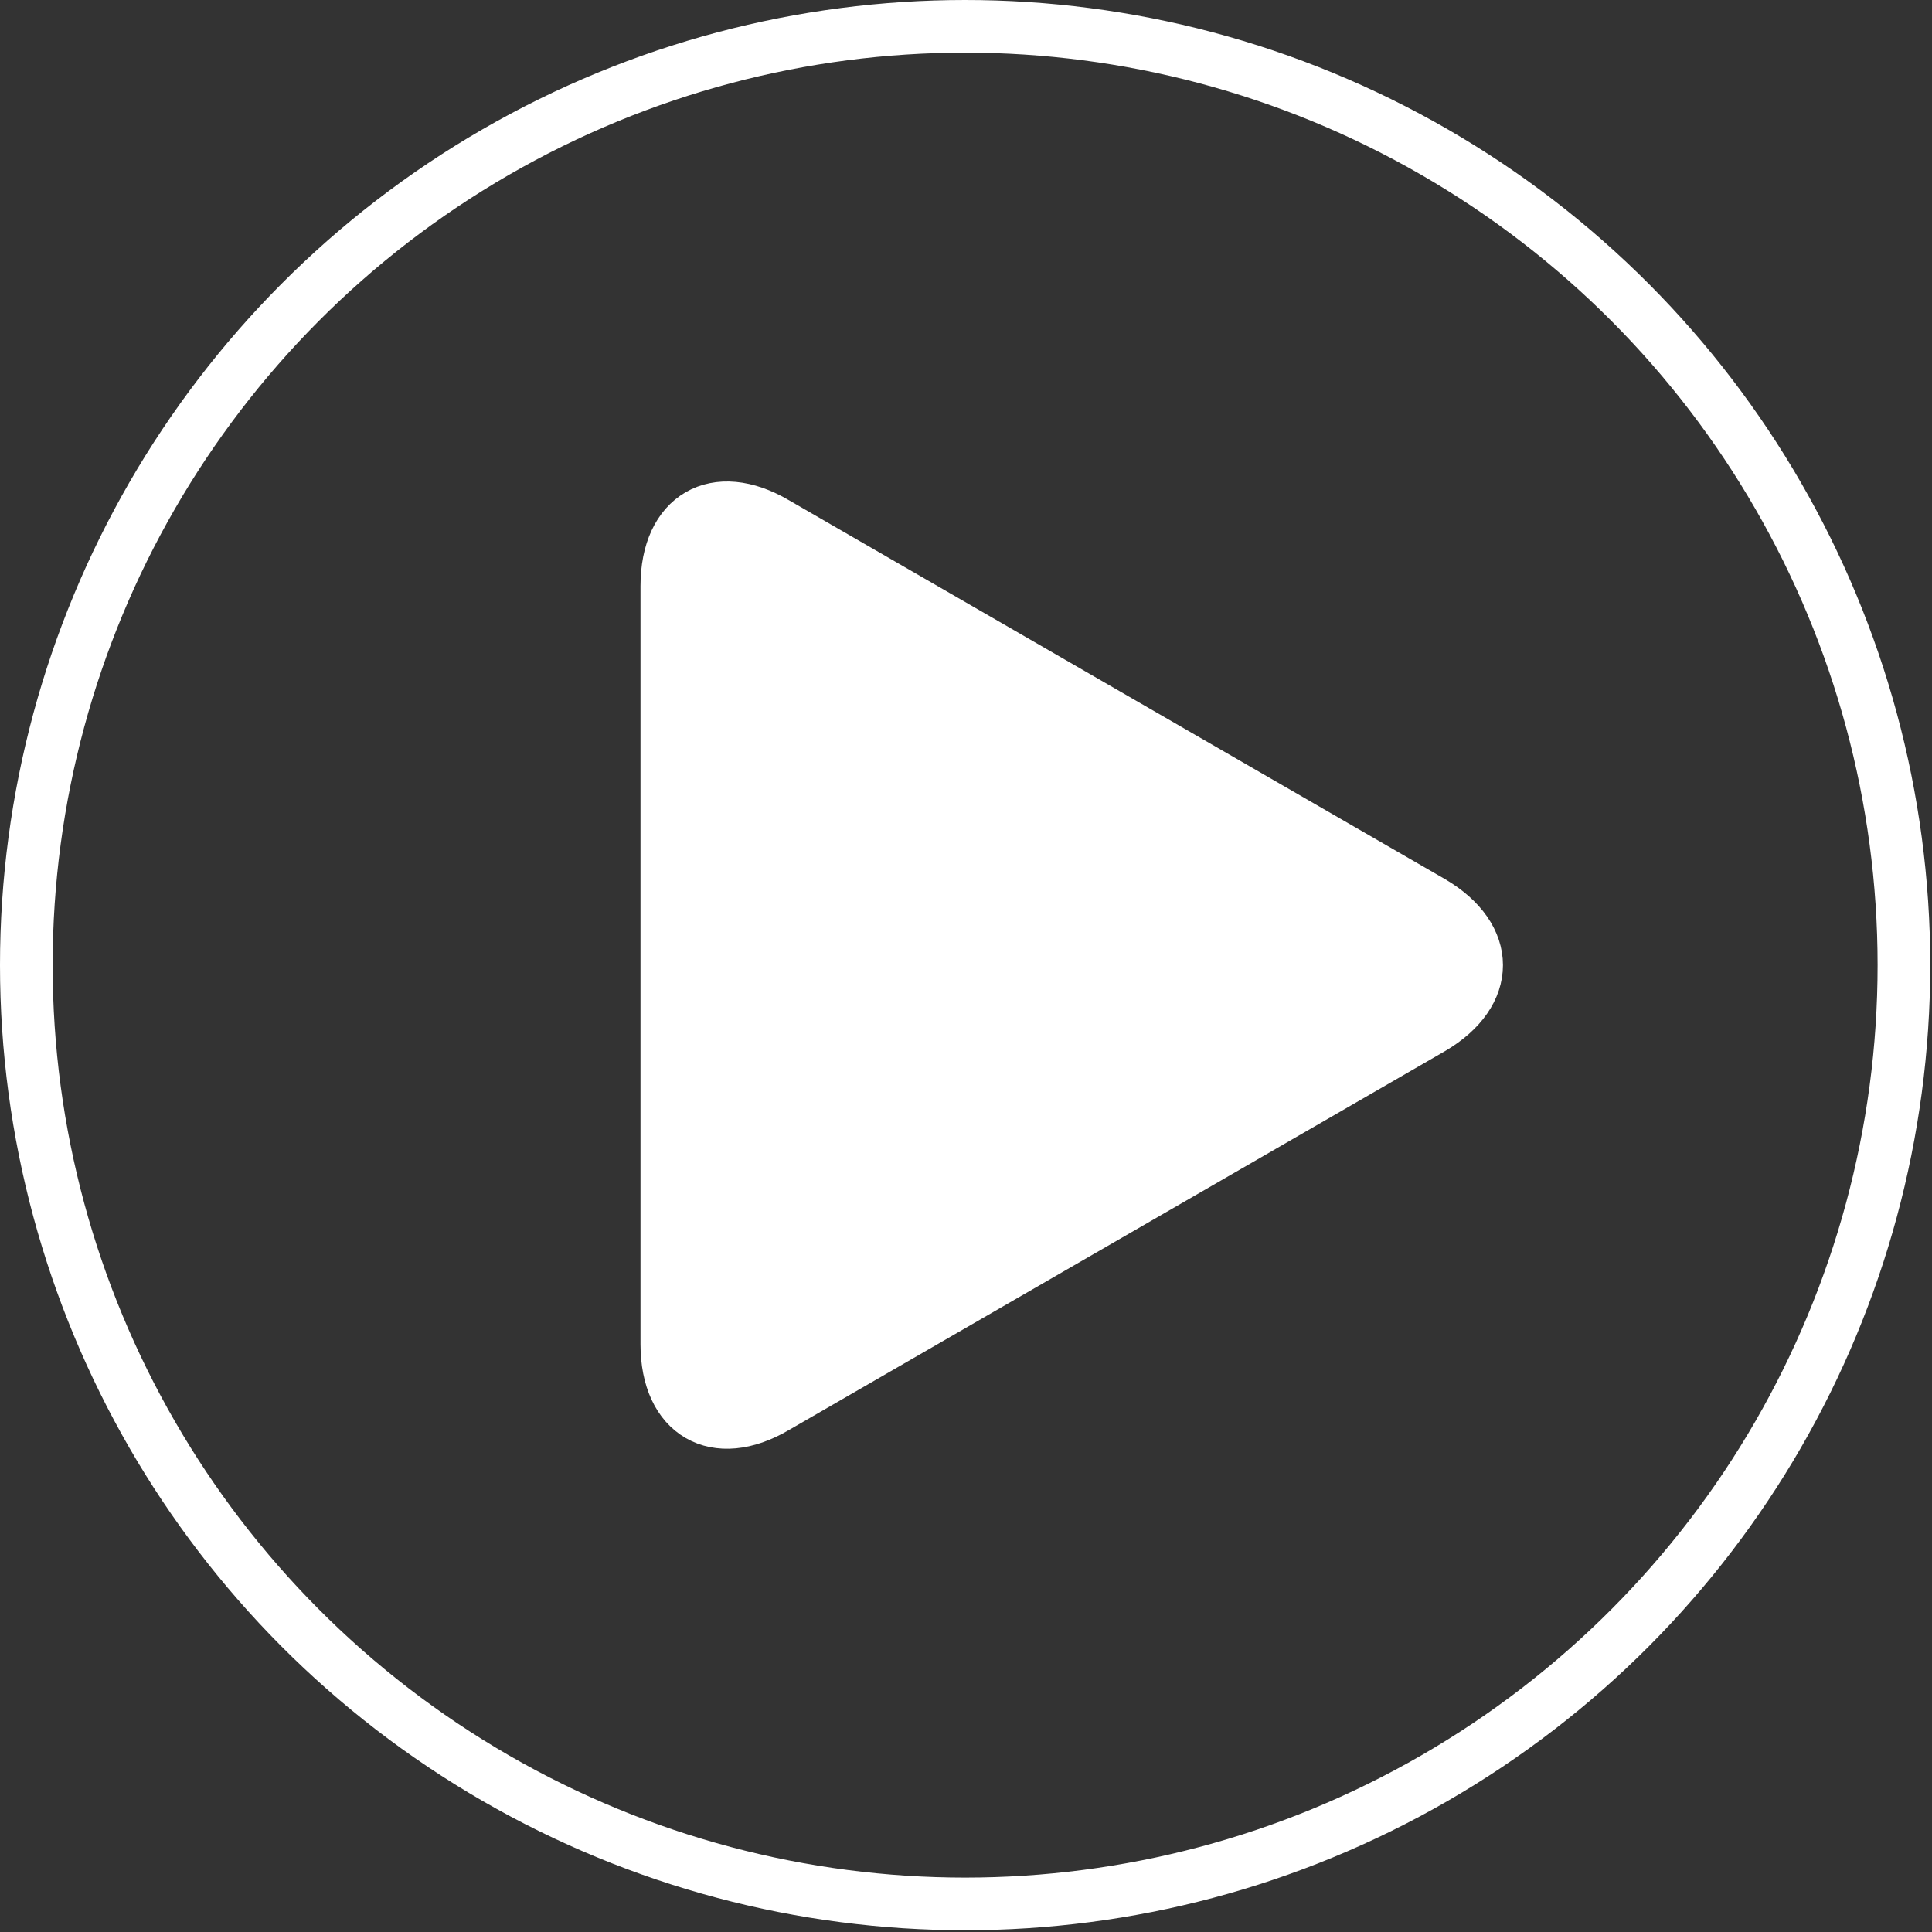
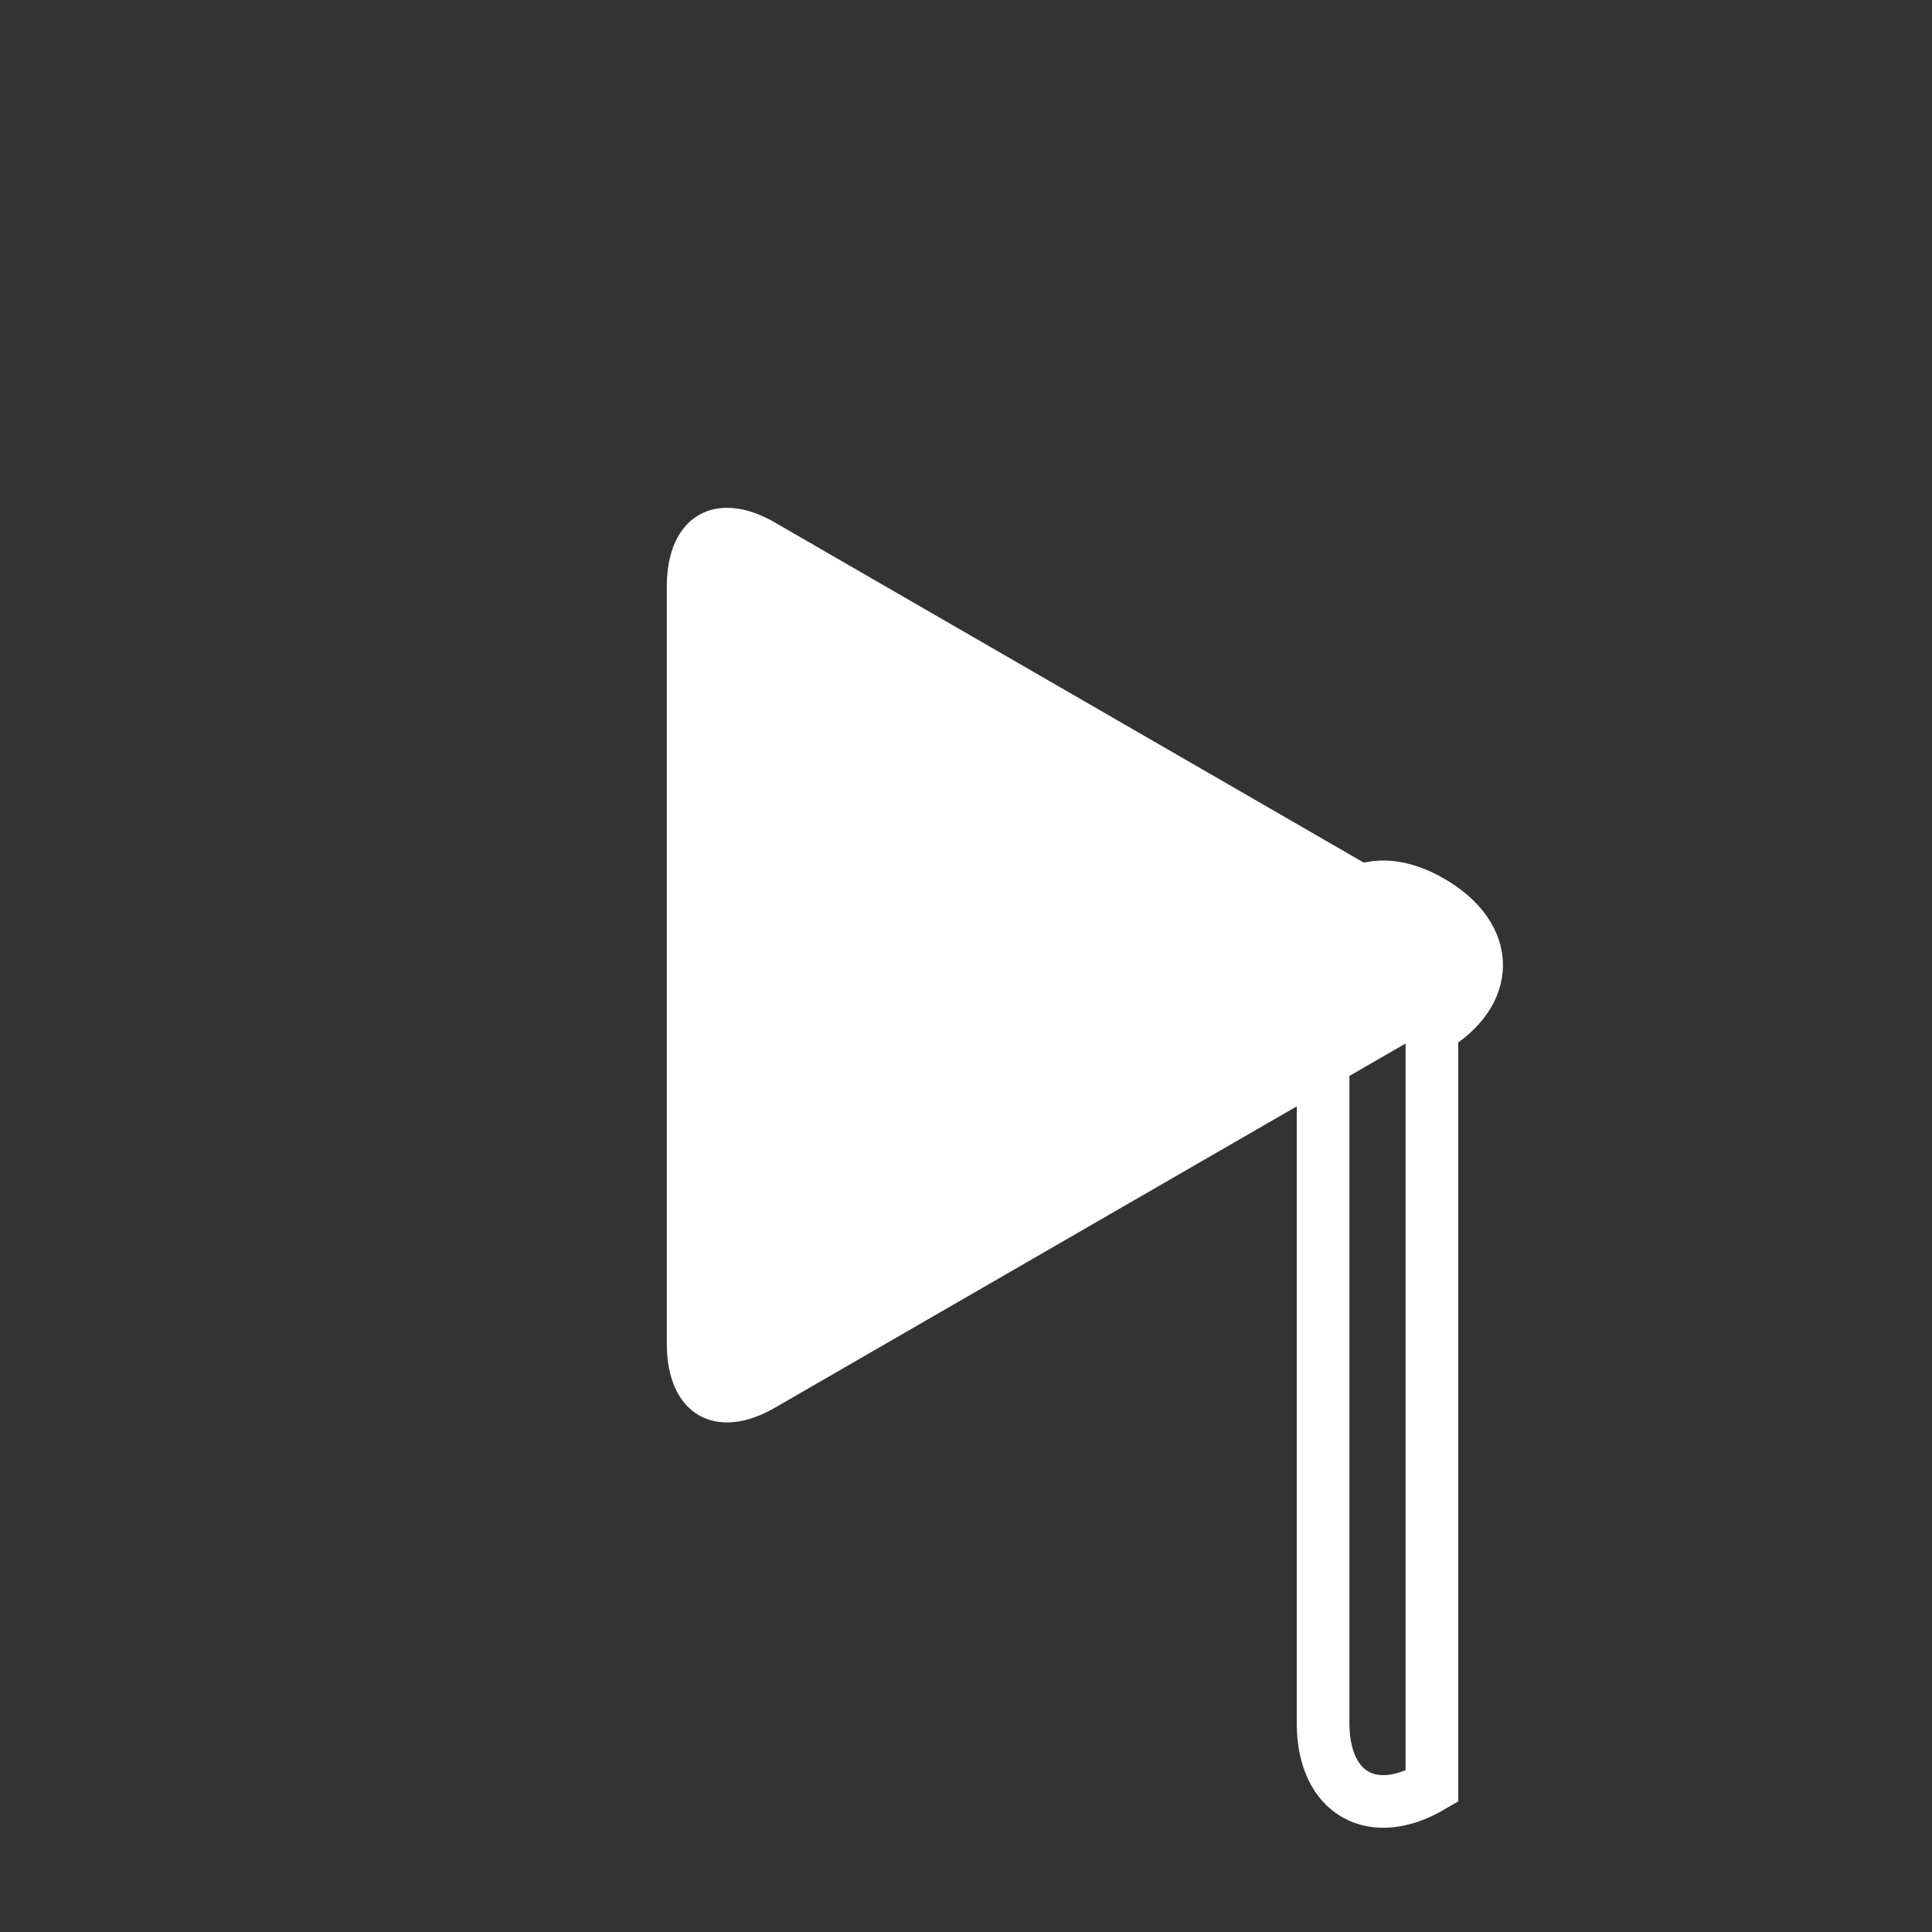
<svg xmlns="http://www.w3.org/2000/svg" version="1.1" id="Layer_1" x="0px" y="0px" viewBox="0 0 110.1 110.1" style="enable-background:new 0 0 110.1 110.1;" xml:space="preserve">
  <rect x="0" y="0" width="110.1" height="110.1" fill="#333333" stroke="none" />
  <style type="text/css">
	.st0{fill:none;stroke:#FFFFFF;stroke-width:3;stroke-miterlimit:10;}
	.st1{fill:#FFFFFF;}
</style>
-   <circle class="st0" cx="55" cy="55" r="53.5" />
  <g>
    <path class="st1" d="M81.6,58.6c3.4-2,3.4-5.2,0-7.2L44.2,29.8c-3.4-2-6.2-0.4-6.2,3.6v43.2c0,4,2.8,5.6,6.2,3.6L81.6,58.6z" />
-     <path class="st0" d="M81.6,58.6c3.4-2,3.4-5.2,0-7.2L44.2,29.8c-3.4-2-6.2-0.4-6.2,3.6v43.2c0,4,2.8,5.6,6.2,3.6L81.6,58.6z" />
+     <path class="st0" d="M81.6,58.6c3.4-2,3.4-5.2,0-7.2c-3.4-2-6.2-0.4-6.2,3.6v43.2c0,4,2.8,5.6,6.2,3.6L81.6,58.6z" />
  </g>
</svg>